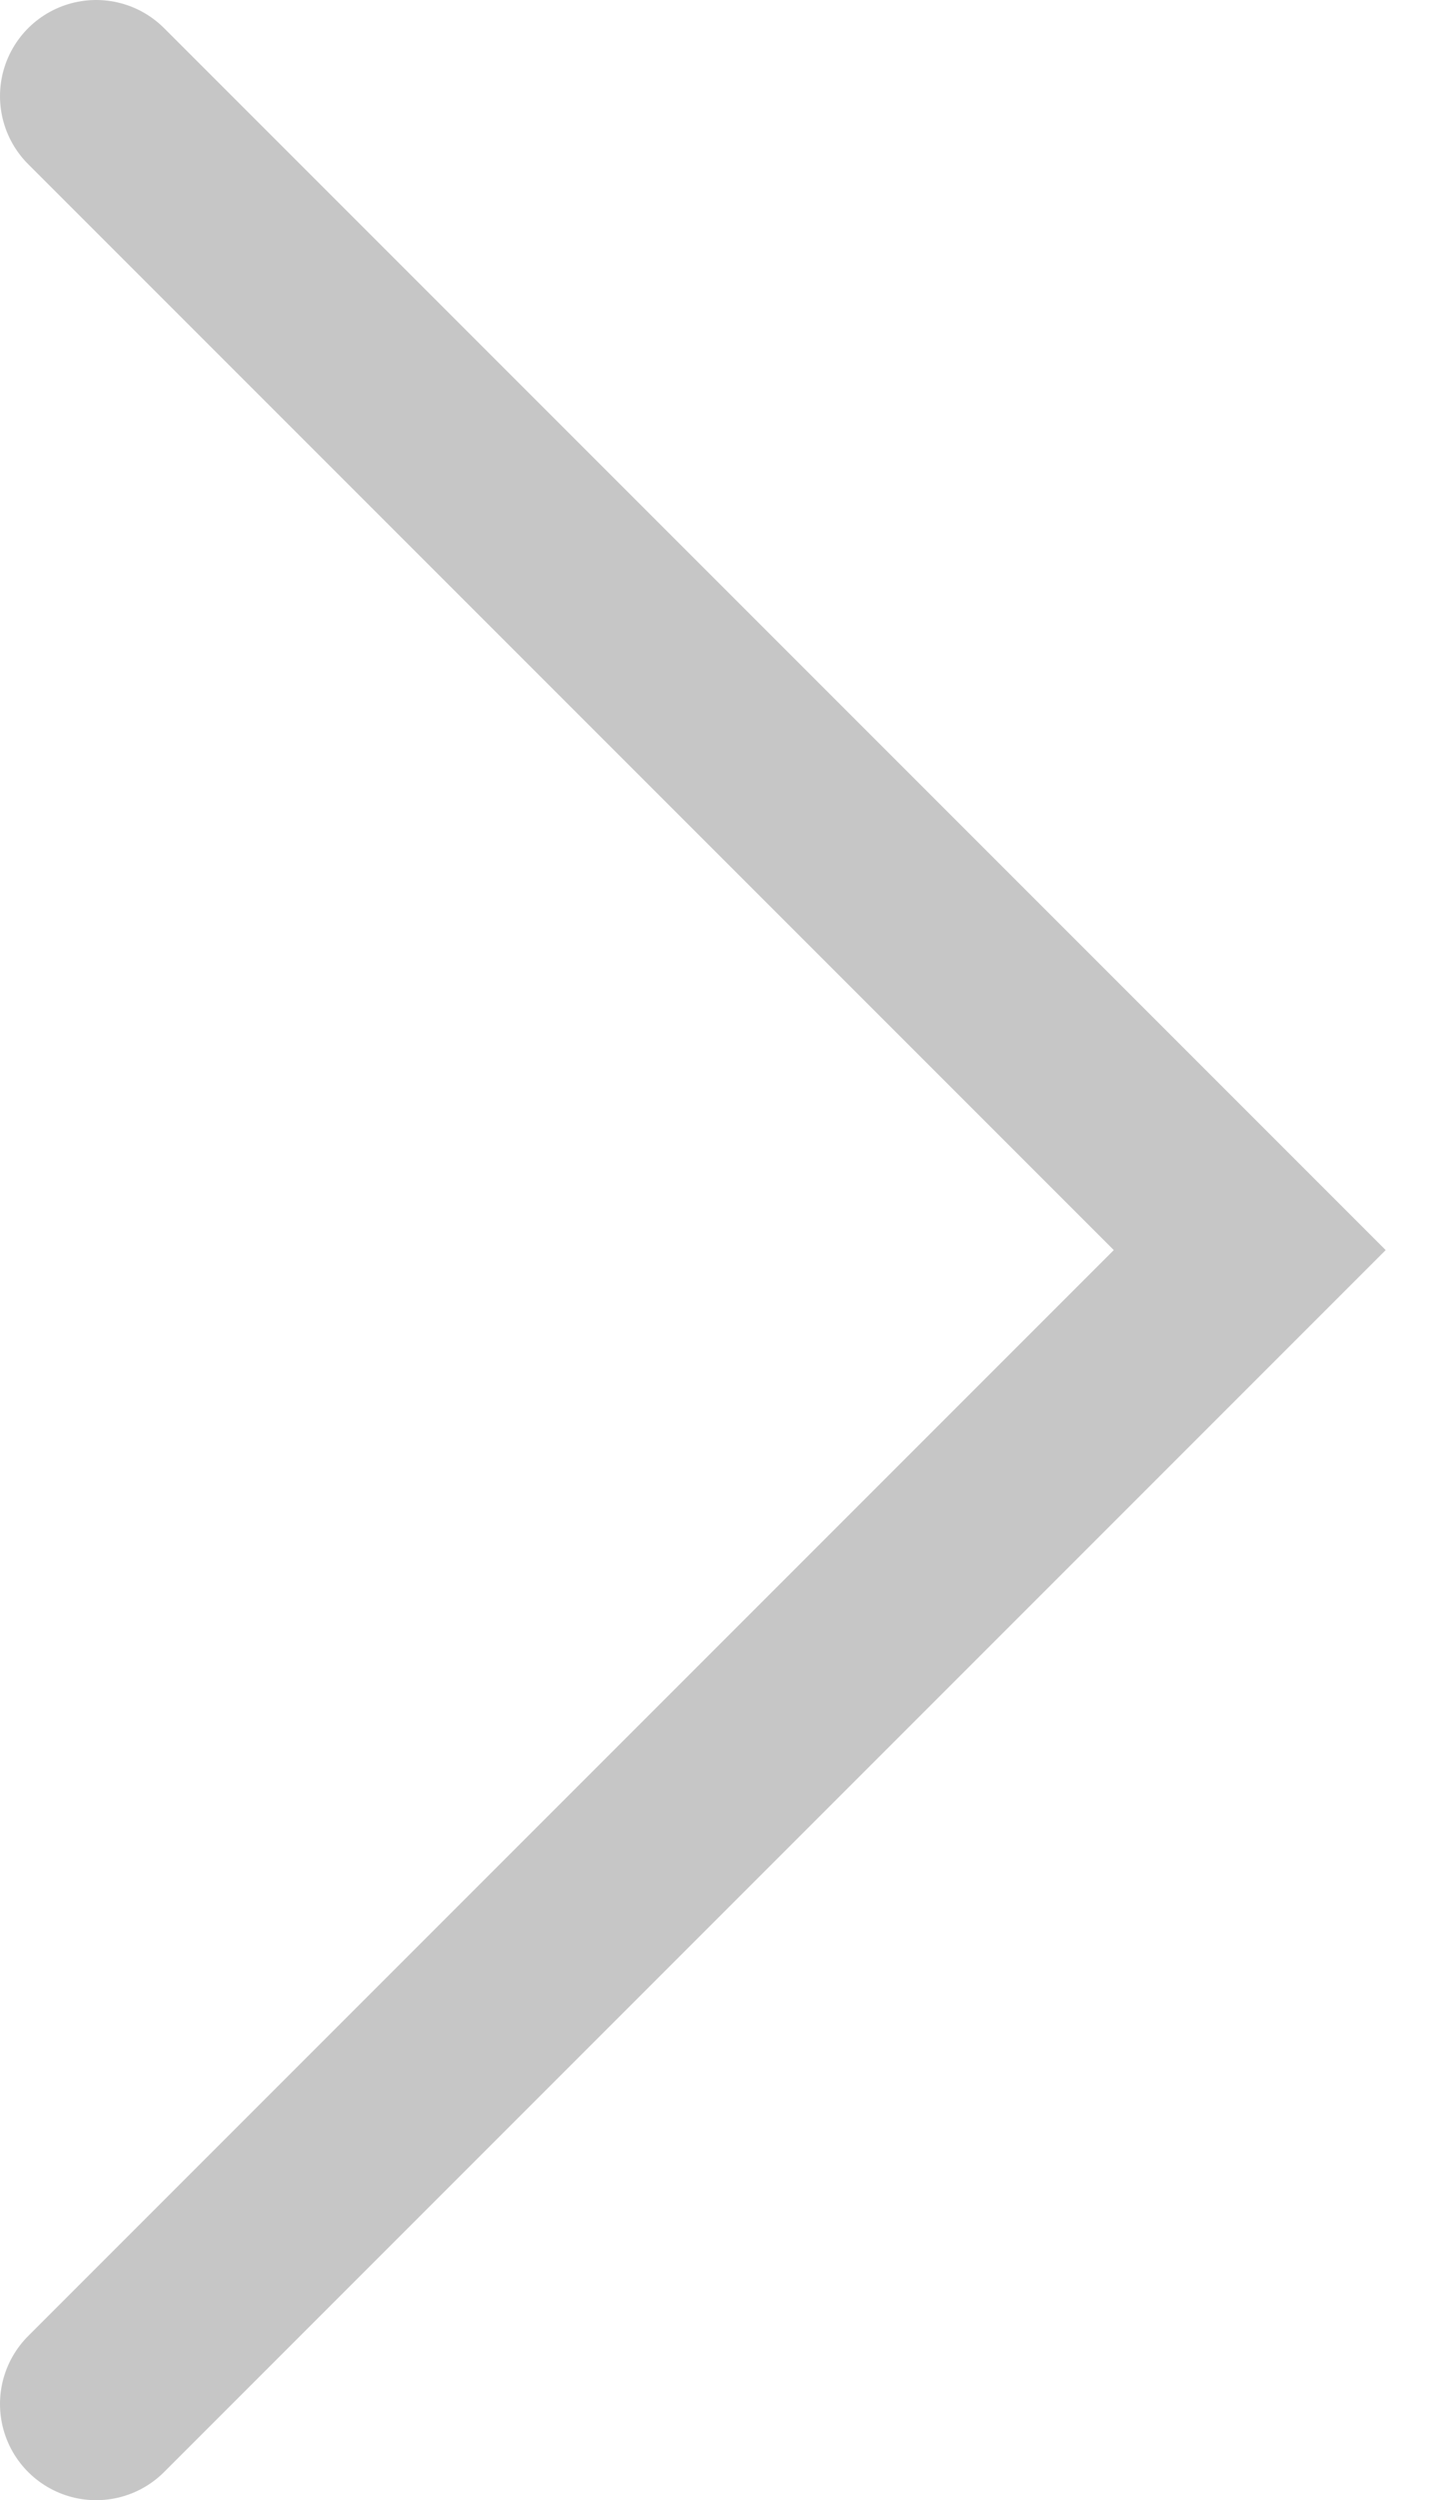
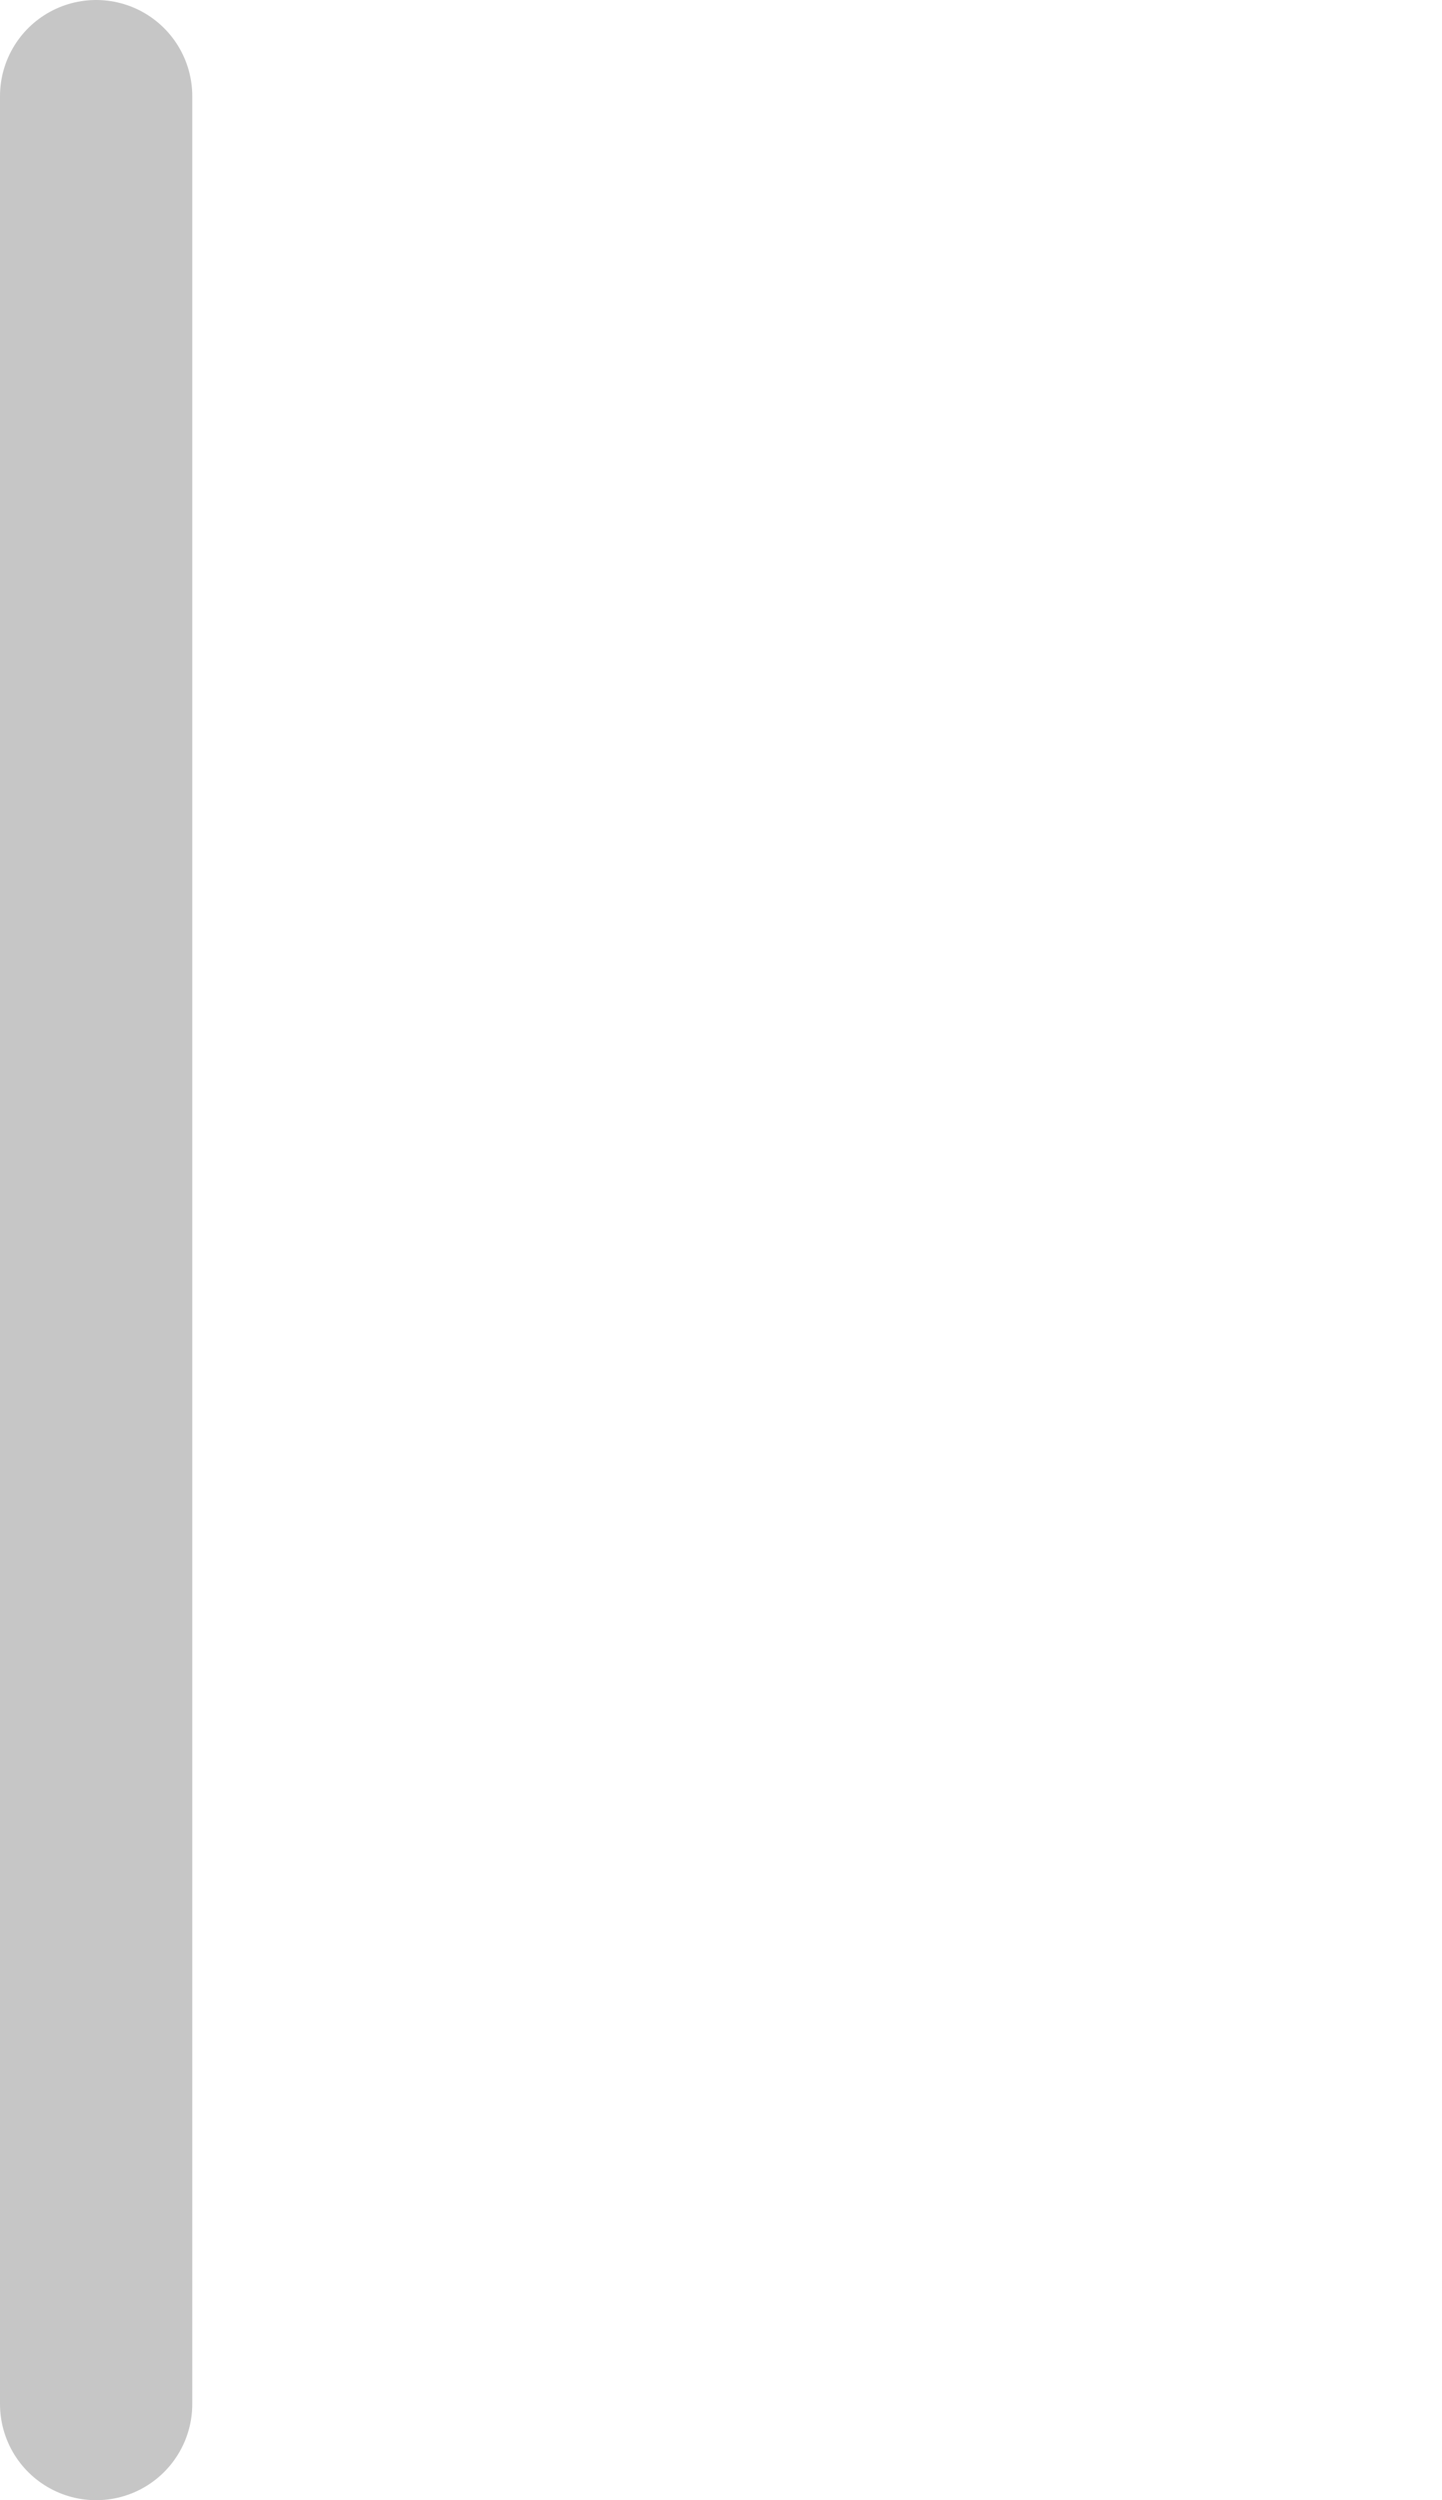
<svg xmlns="http://www.w3.org/2000/svg" width="15" height="26" viewBox="0 0 15 26" fill="none">
-   <path d="M1 1L13 13L1 25" stroke="#C6C6C6" stroke-width="2" stroke-linecap="round" />
+   <path d="M1 1L1 25" stroke="#C6C6C6" stroke-width="2" stroke-linecap="round" />
</svg>